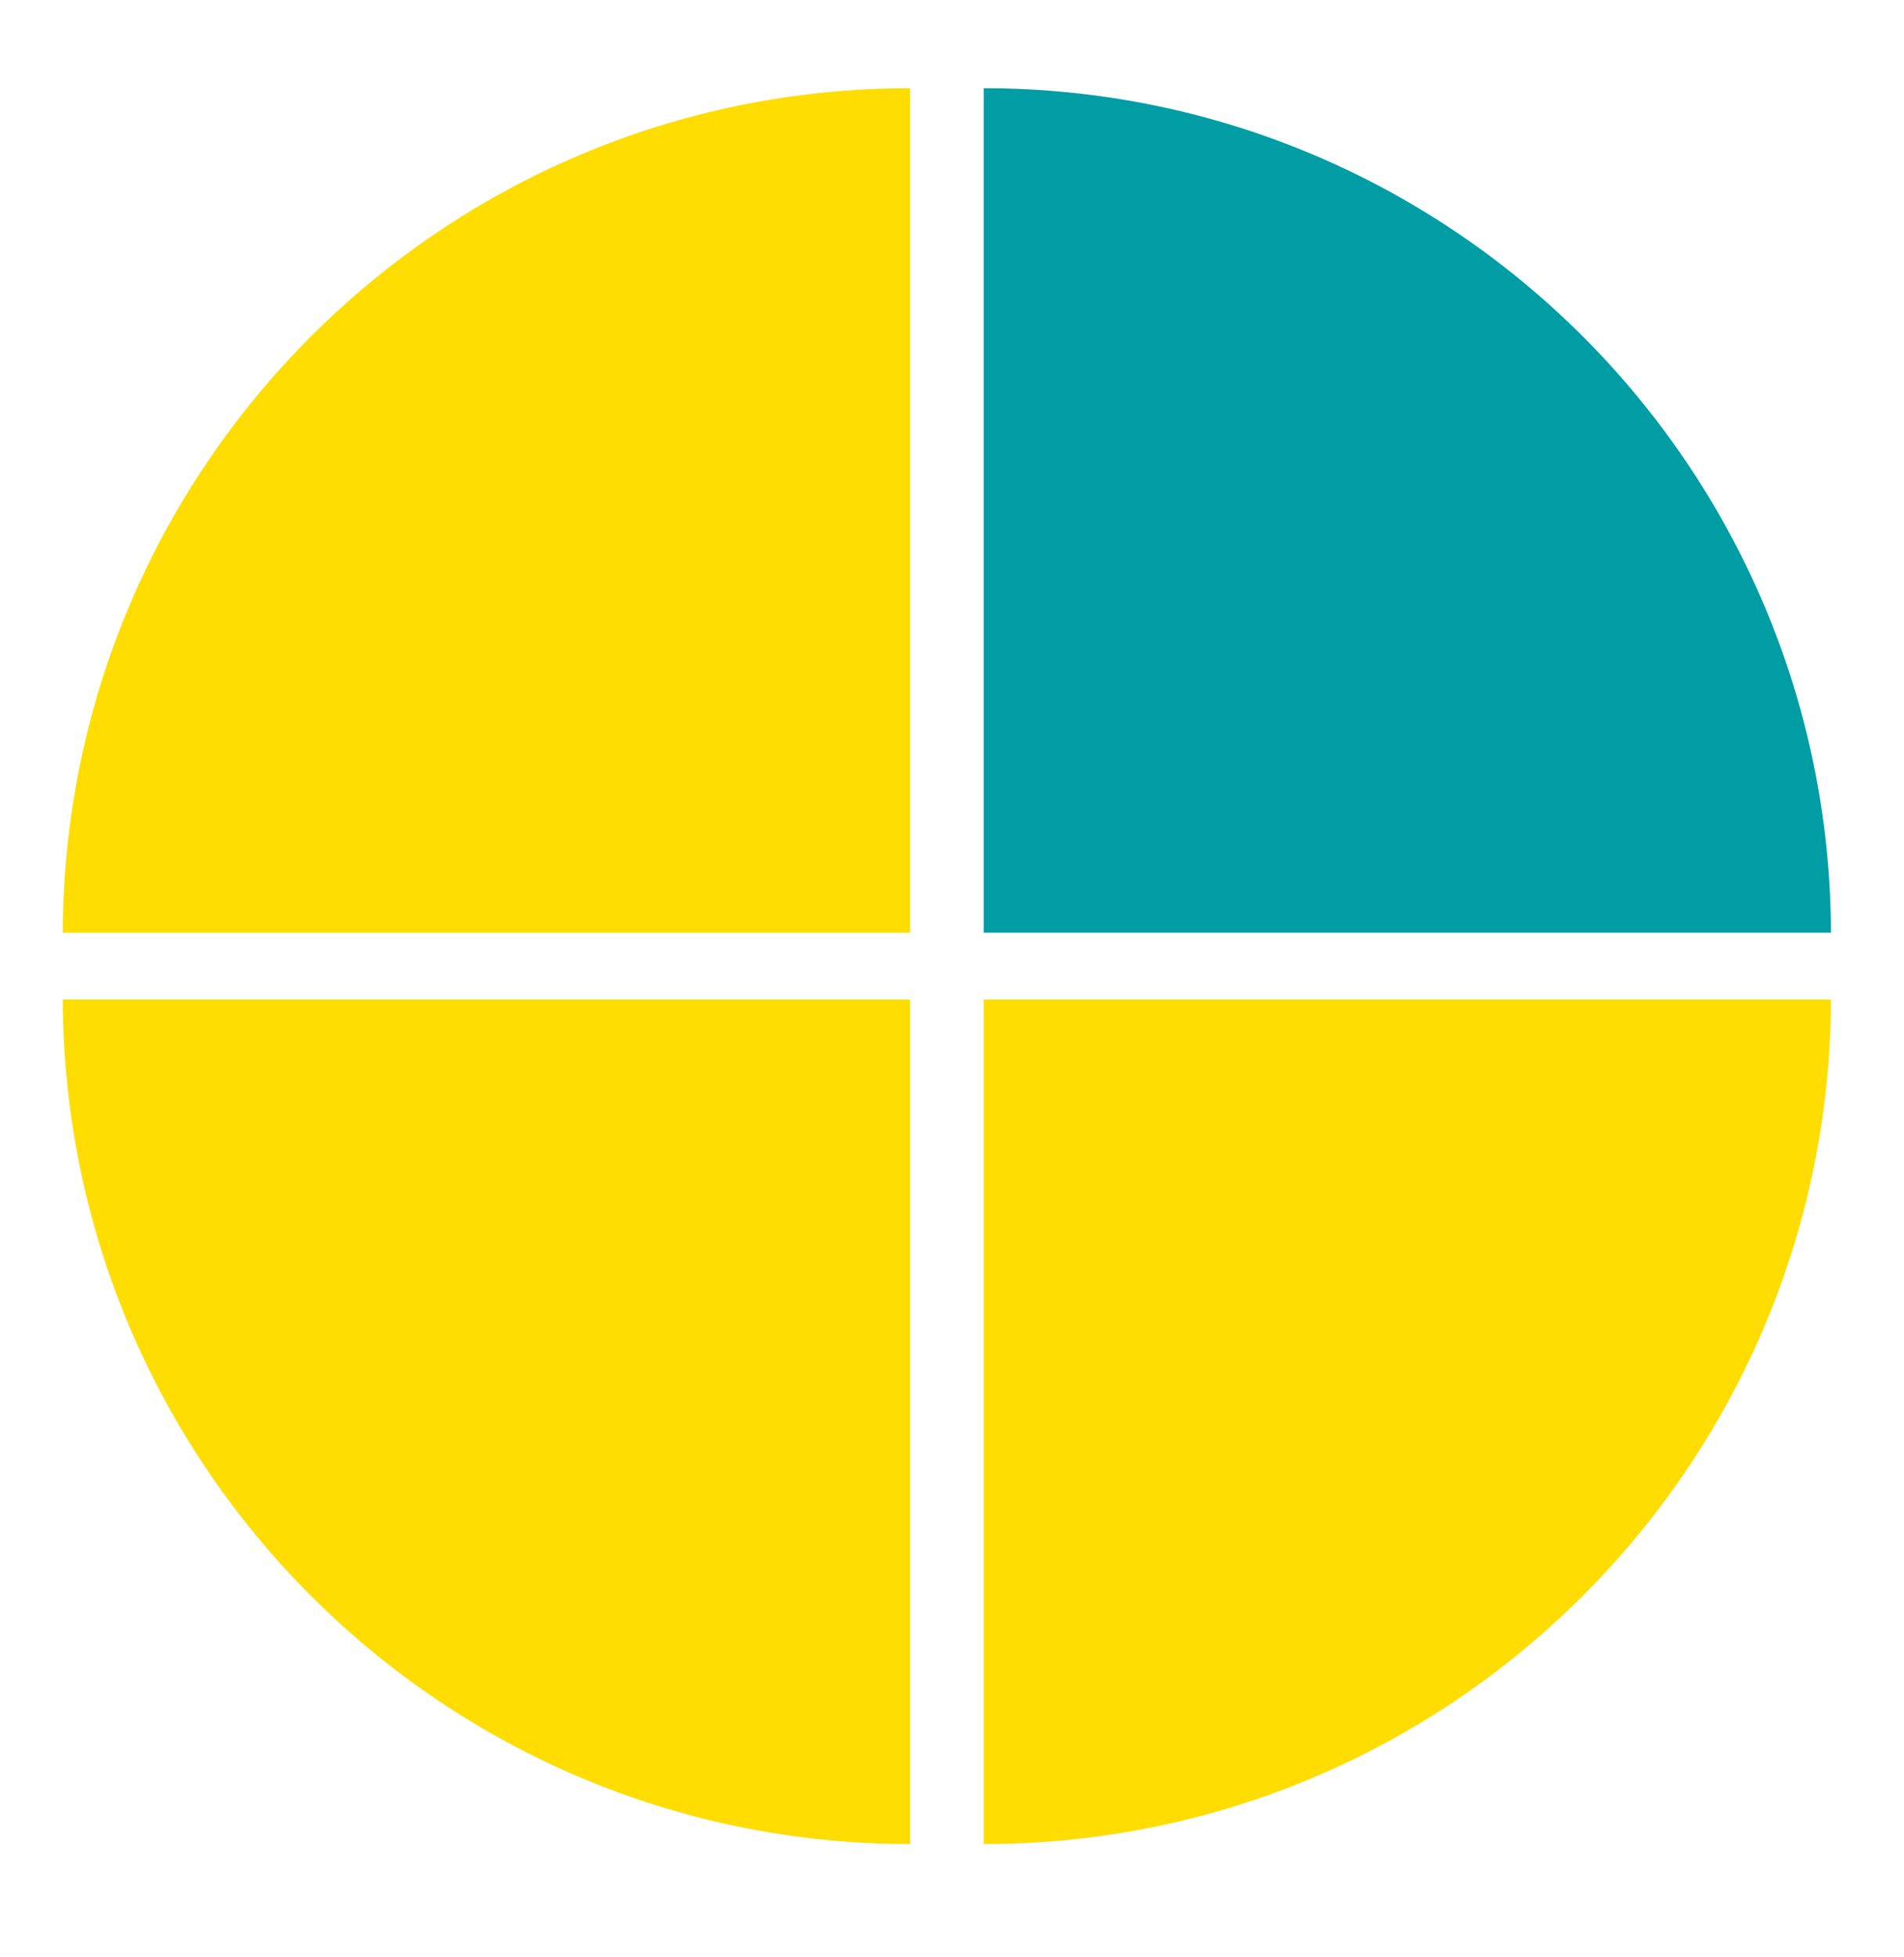
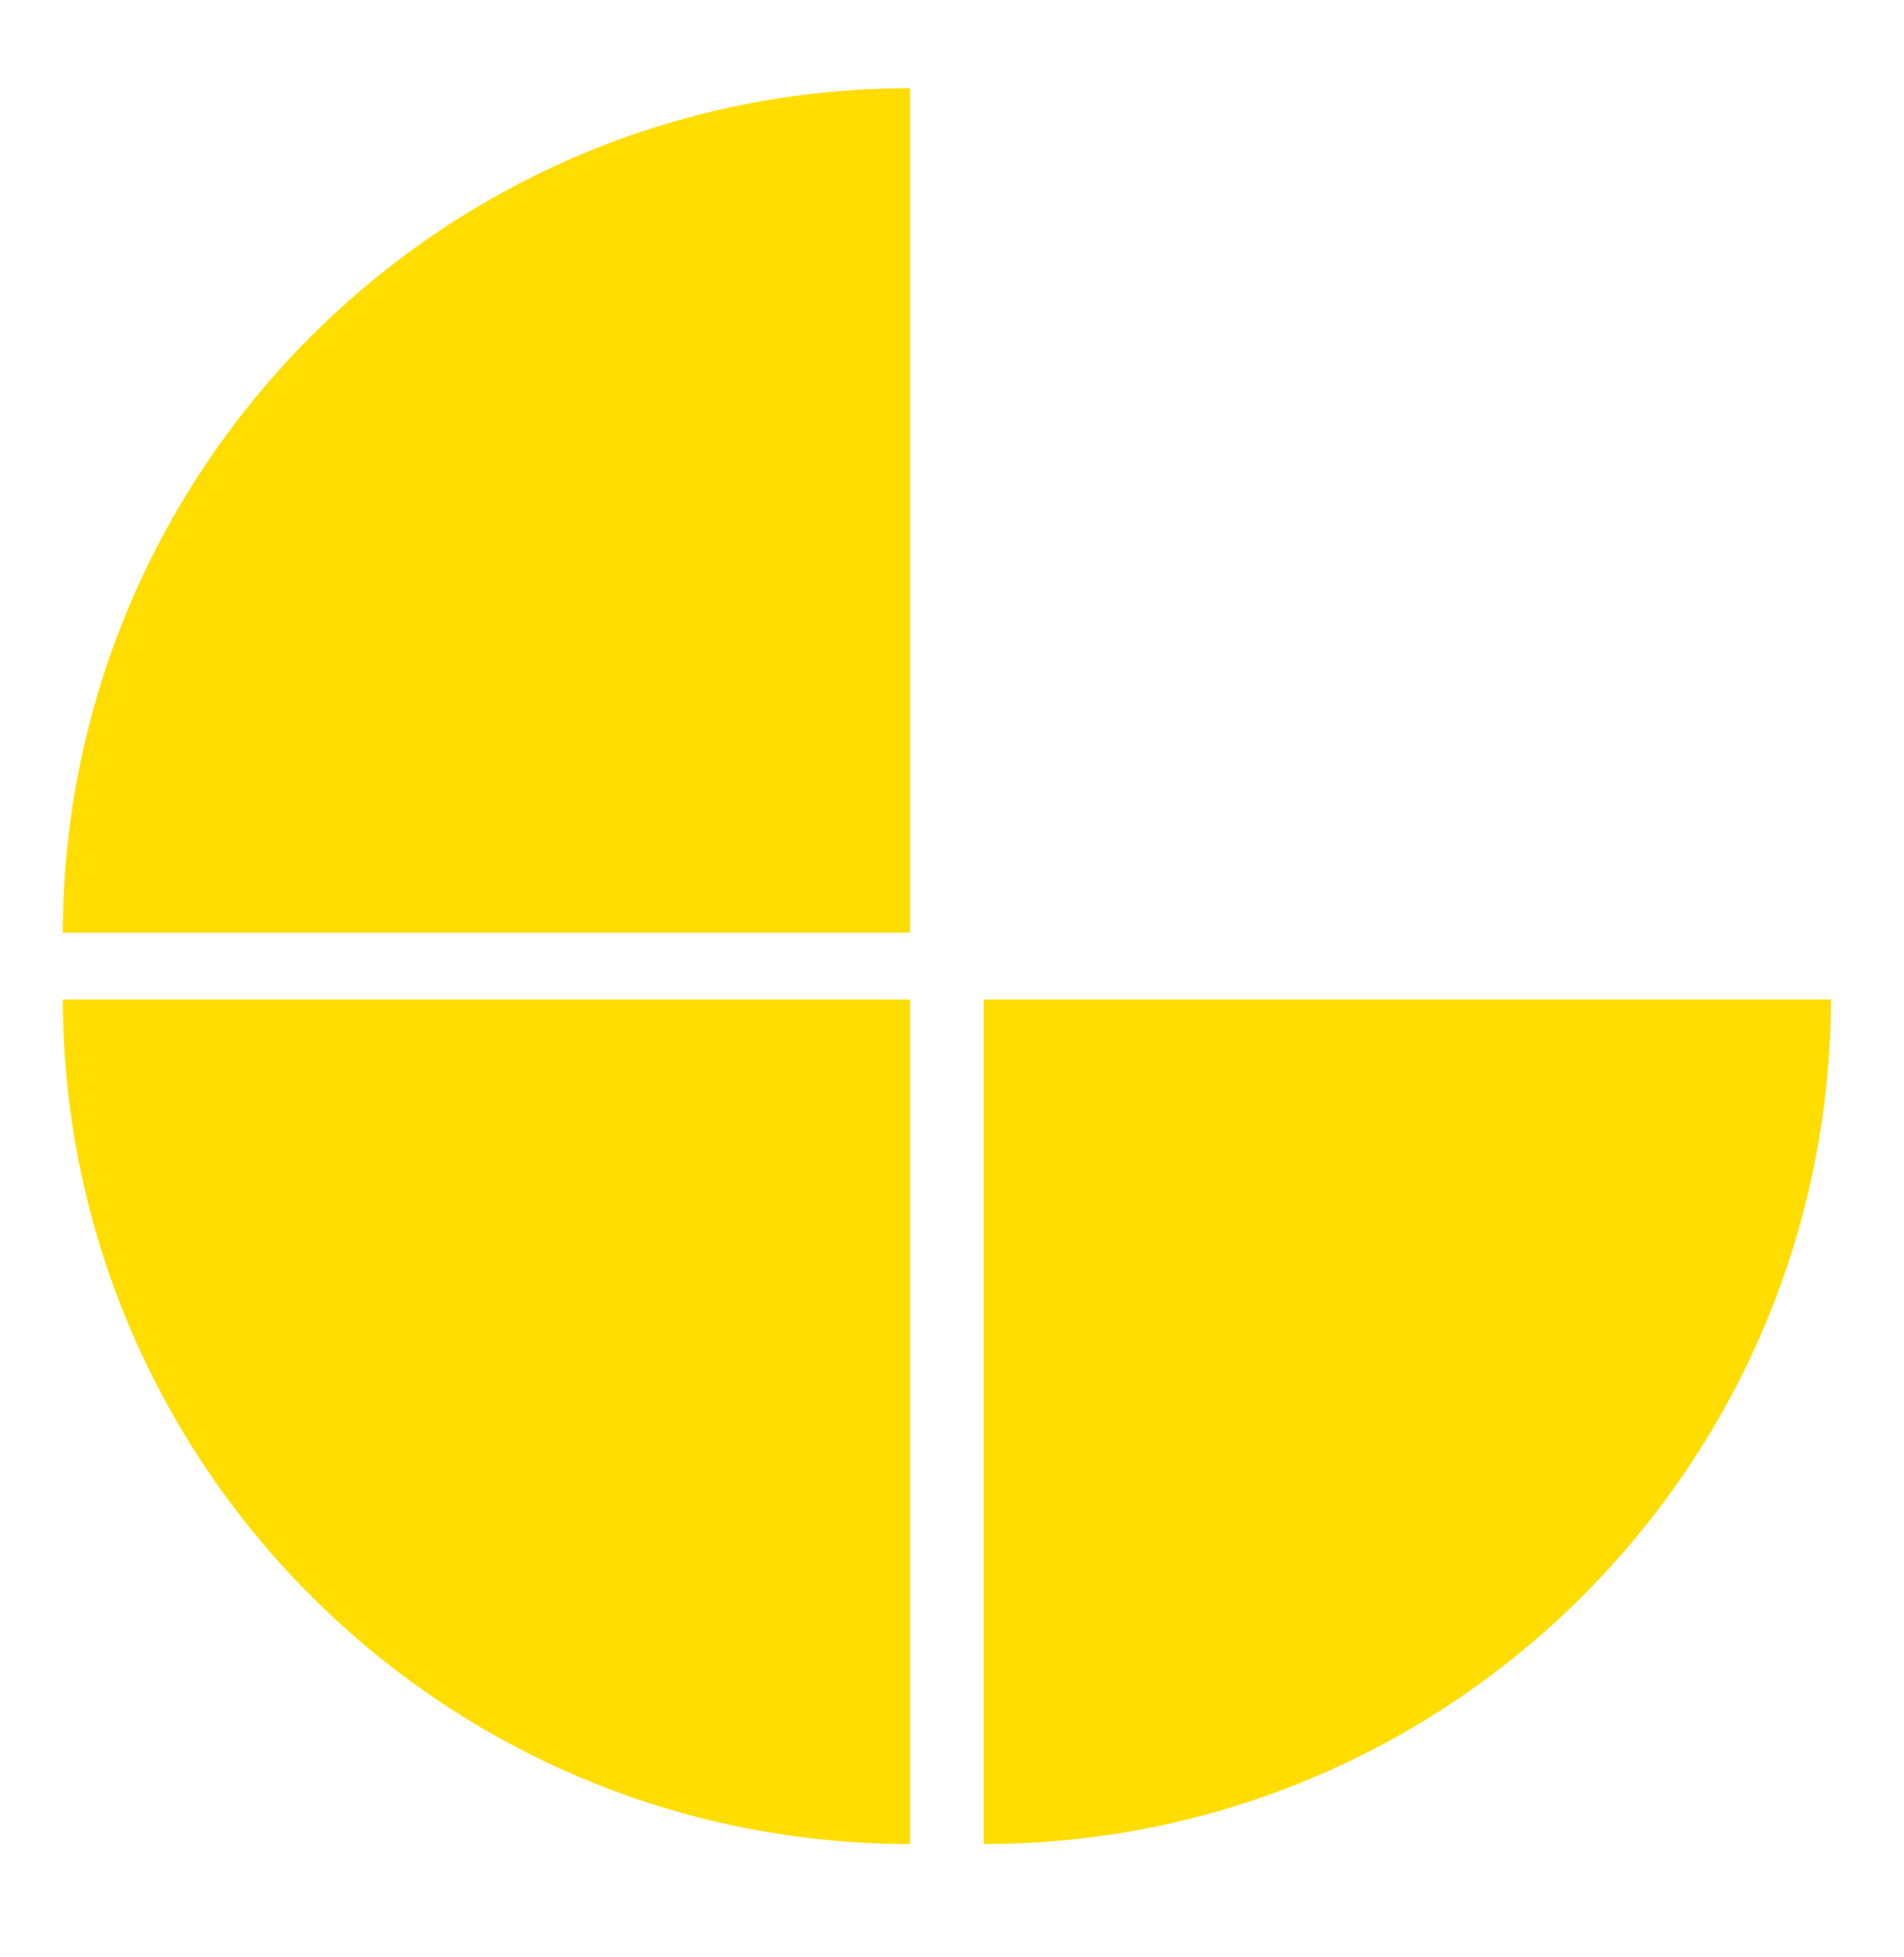
<svg xmlns="http://www.w3.org/2000/svg" version="1.1" id="Layer_1" x="0px" y="0px" viewBox="0 0 756.17 777.17" style="enable-background:new 0 0 756.17 777.17;" xml:space="preserve">
  <style type="text/css">
	.st0{fill:#FFDD00;}
	.st1{fill:#009DA5;}
</style>
  <g>
    <path class="st0" d="M361.42,370.35V35.02c-185.46,0-335.86,150.03-336.5,335.33L361.42,370.35L361.42,370.35z" />
    <path class="st0" d="M361.42,396.86v335.33c-185.46,0-335.86-150.03-336.5-335.33L361.42,396.86L361.42,396.86z" />
-     <path class="st1" d="M390.67,370.35V35.02c185.46,0,335.86,150.03,336.5,335.33H390.67z" />
    <path class="st0" d="M390.67,396.86v335.33c185.46,0,335.86-150.03,336.5-335.33L390.67,396.86L390.67,396.86z" />
  </g>
</svg>